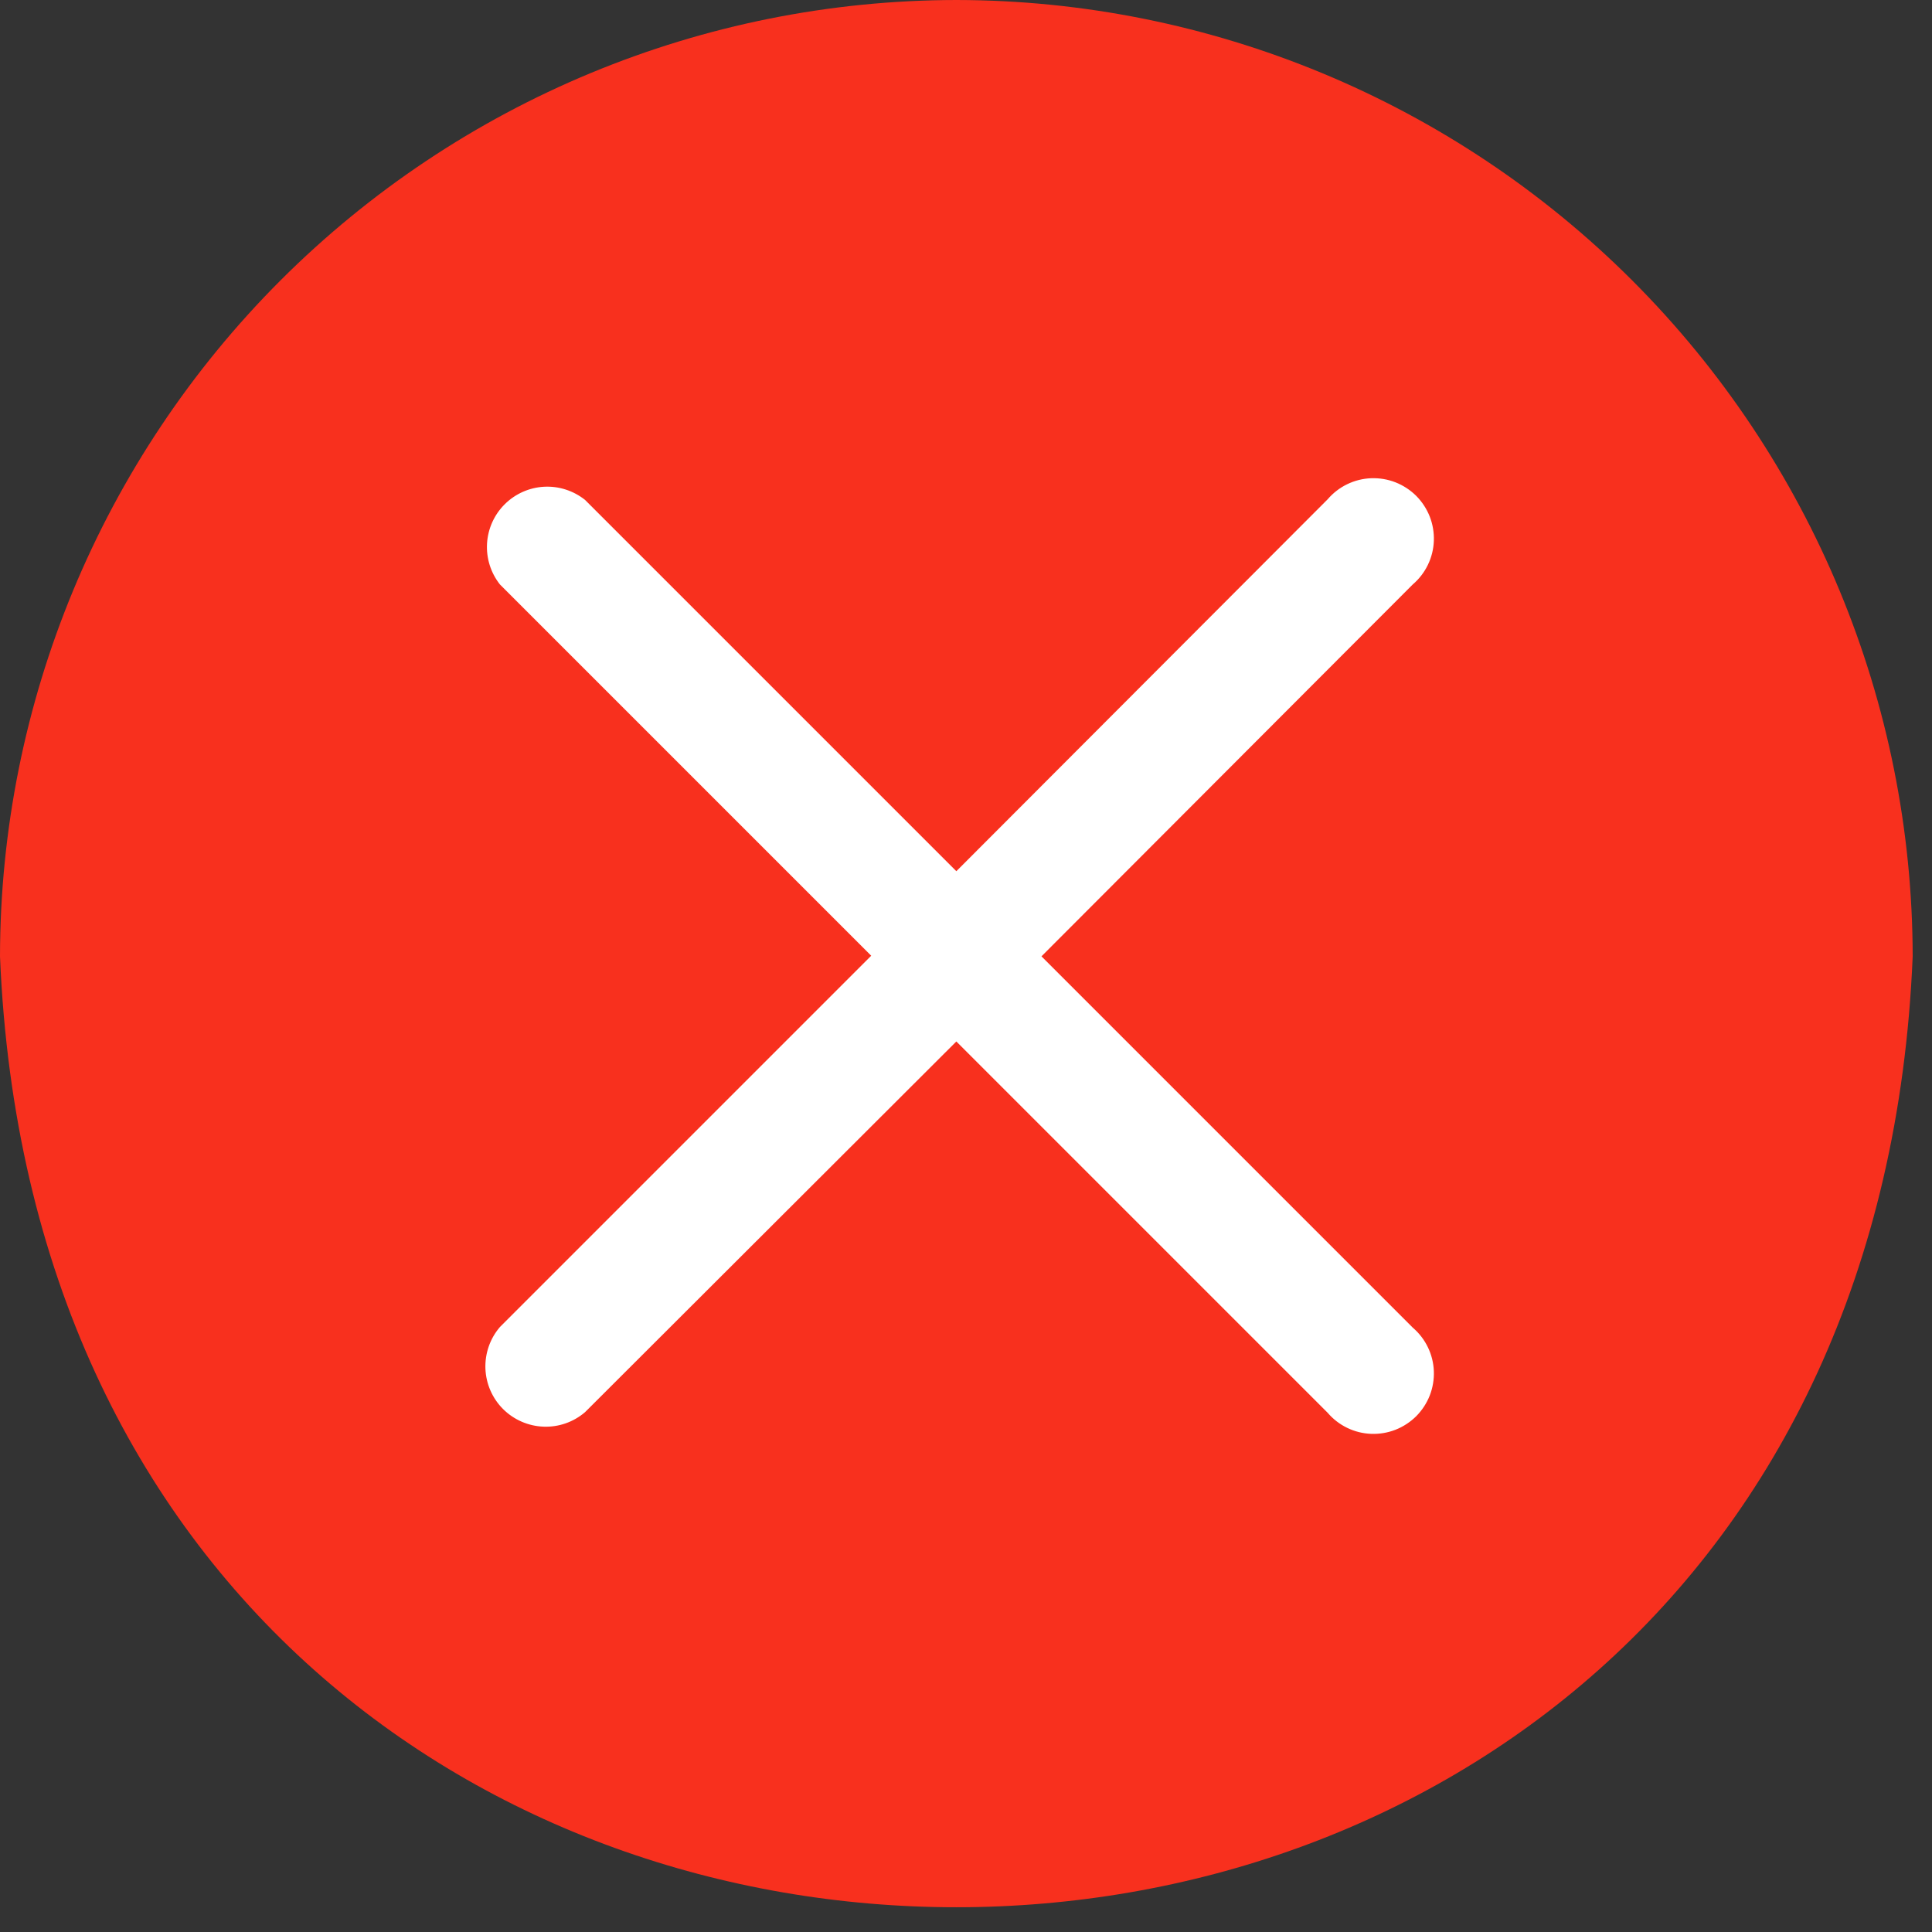
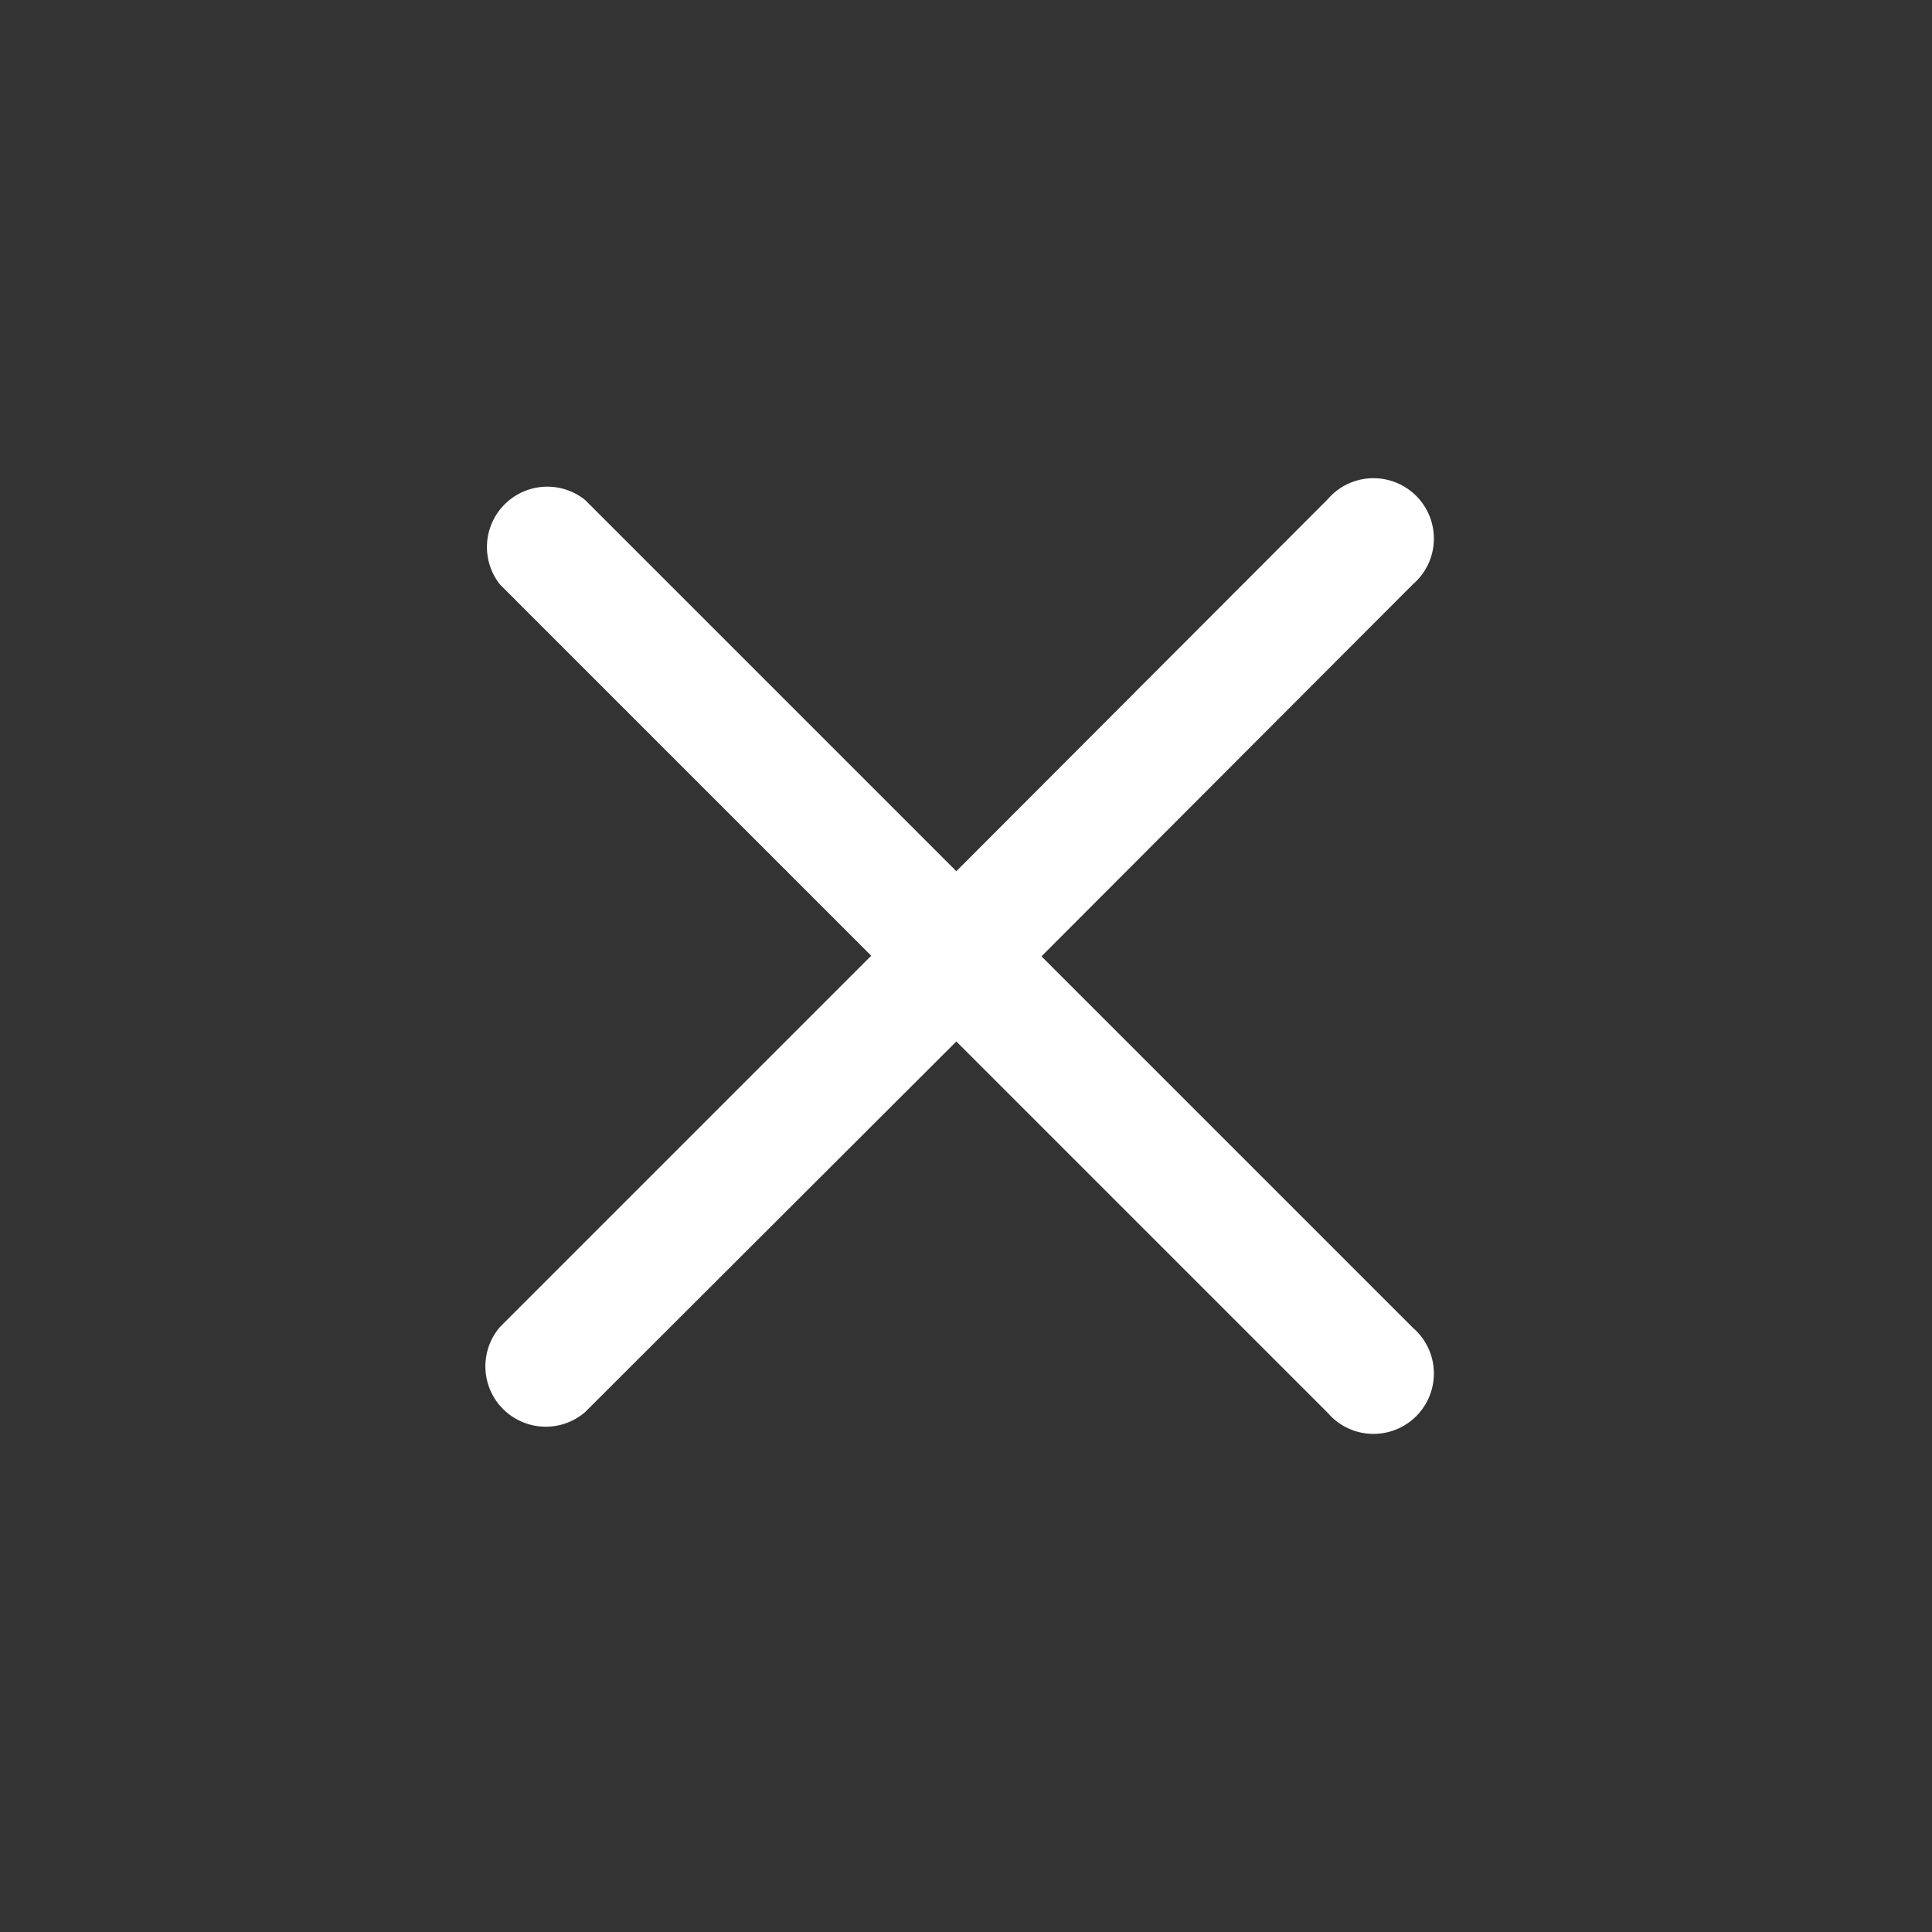
<svg xmlns="http://www.w3.org/2000/svg" width="32" height="32" viewBox="0 0 32 32" fill="none">
  <rect x="0" y="0" width="32" height="32" fill="#333333" stroke="none" />
-   <path d="M15.84 0C11.641 0.005 7.615 1.676 4.645 4.645C1.676 7.615 0.005 11.641 0 15.84C0.87 36.84 30.81 36.84 31.68 15.84C31.675 11.641 30.004 7.615 27.035 4.645C24.065 1.676 20.039 0.005 15.84 0Z" fill="#F8301E" />
  <path d="M17.25 15.84L23.4 9.68C23.505 9.59 23.59 9.48 23.65 9.356C23.71 9.232 23.744 9.097 23.749 8.959C23.754 8.821 23.731 8.684 23.681 8.556C23.63 8.427 23.554 8.311 23.457 8.213C23.359 8.116 23.243 8.04 23.114 7.989C22.986 7.939 22.849 7.916 22.711 7.921C22.573 7.926 22.438 7.96 22.314 8.02C22.19 8.08 22.08 8.165 21.99 8.27L15.84 14.43L9.69 8.28C9.498 8.127 9.257 8.049 9.012 8.062C8.767 8.075 8.535 8.178 8.361 8.351C8.186 8.524 8.082 8.755 8.067 9C8.052 9.245 8.128 9.487 8.28 9.68L14.43 15.83L8.28 21.98C8.116 22.171 8.031 22.417 8.04 22.669C8.05 22.921 8.154 23.16 8.332 23.338C8.511 23.516 8.749 23.62 9.001 23.63C9.253 23.64 9.499 23.554 9.69 23.39L15.84 17.25L21.99 23.4C22.08 23.505 22.19 23.59 22.314 23.65C22.438 23.71 22.573 23.744 22.711 23.749C22.849 23.754 22.986 23.731 23.114 23.681C23.243 23.63 23.359 23.554 23.457 23.457C23.554 23.359 23.63 23.243 23.681 23.114C23.731 22.986 23.754 22.849 23.749 22.711C23.744 22.573 23.71 22.438 23.65 22.314C23.59 22.19 23.505 22.08 23.4 21.99L17.25 15.84Z" fill="white" />
</svg>